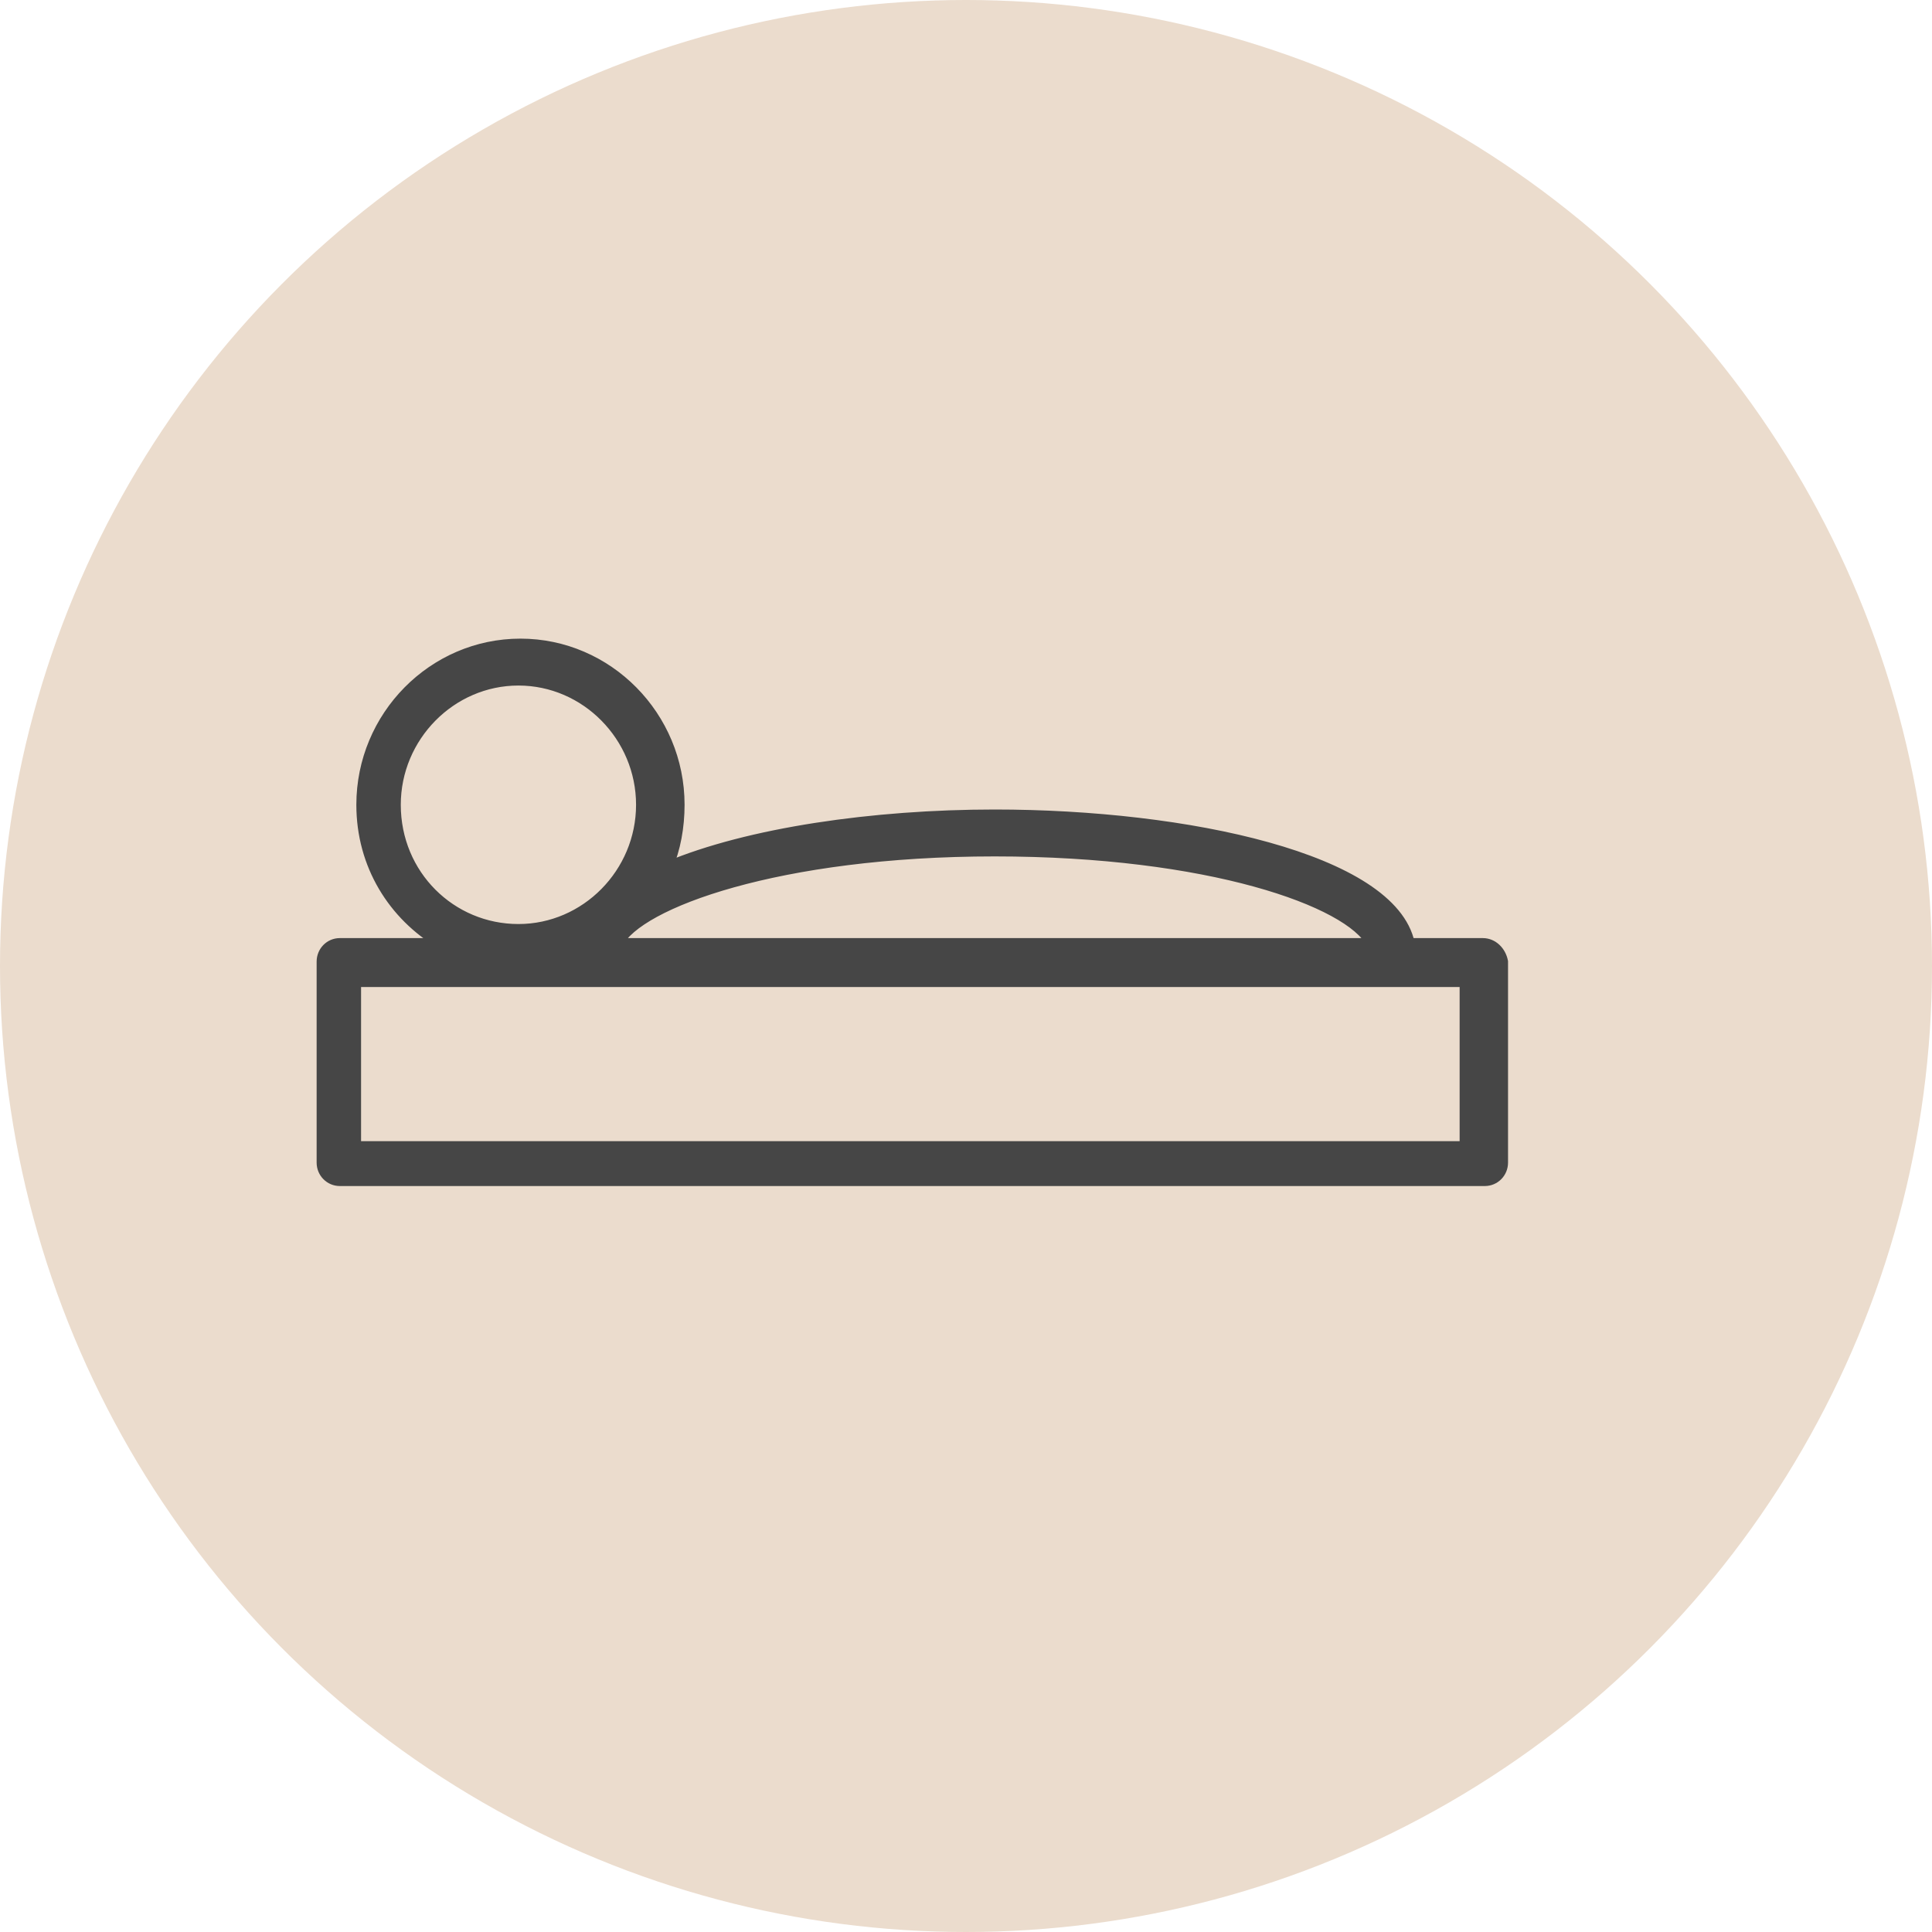
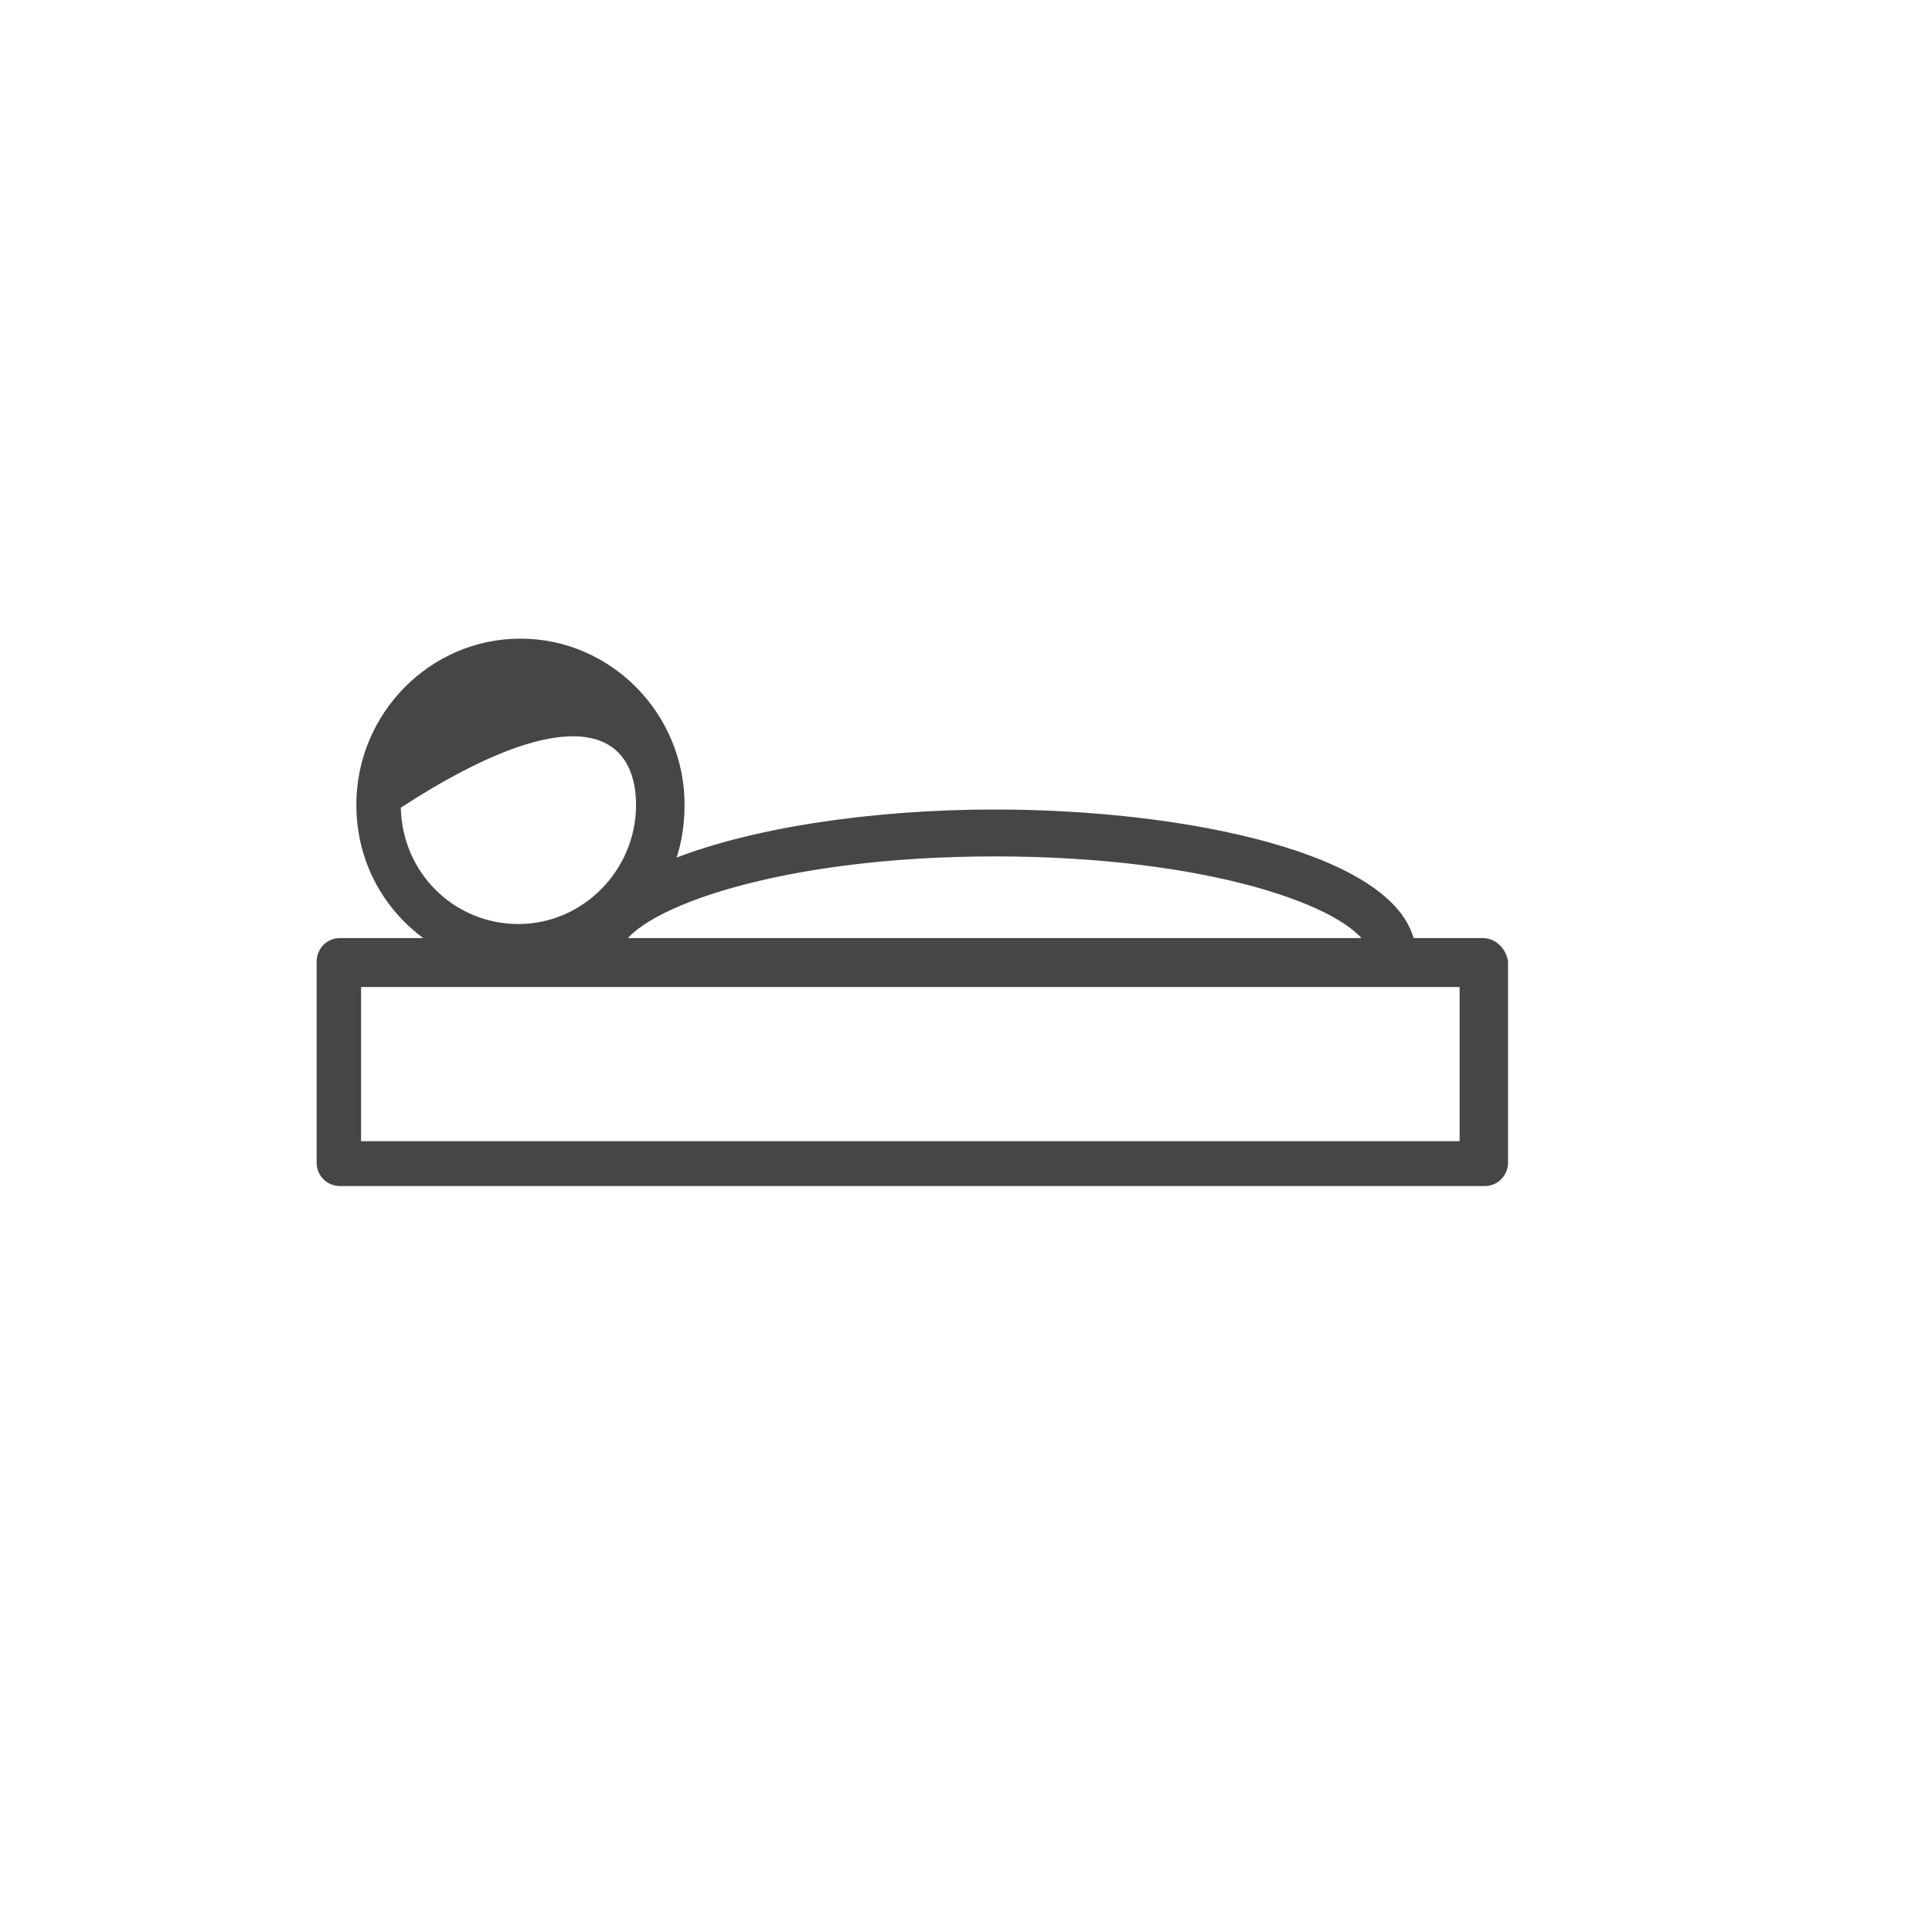
<svg xmlns="http://www.w3.org/2000/svg" width="18" height="18" viewBox="0 0 18 18" fill="none">
-   <circle cx="9" cy="9" r="9" fill="#EBDCCD" />
-   <path d="M13.815 8.79H13.131C12.965 8.004 11.06 7.592 9.267 7.592C8.139 7.592 6.975 7.76 6.217 8.079C6.291 7.91 6.328 7.704 6.328 7.498C6.328 6.674 5.662 6 4.849 6C4.035 6 3.37 6.674 3.37 7.498C3.37 8.06 3.666 8.528 4.109 8.79H3.166C3.074 8.79 3 8.865 3 8.959V10.832C3 10.925 3.074 11 3.166 11H13.834C13.926 11 14 10.925 14 10.832V8.959C13.982 8.865 13.908 8.79 13.815 8.79ZM9.267 7.929C11.264 7.929 12.576 8.397 12.78 8.79H10.802H10.728H10.155C10.136 8.79 10.136 8.79 10.118 8.79H5.755C5.939 8.416 7.252 7.929 9.267 7.929ZM3.684 7.498C3.684 6.861 4.202 6.337 4.83 6.337C5.459 6.337 5.976 6.861 5.976 7.498C5.976 8.135 5.459 8.659 4.83 8.659C4.202 8.659 3.684 8.154 3.684 7.498ZM13.649 10.682H3.314V9.146H13.002H13.649V10.682Z" fill="#464646" stroke="#464646" stroke-width="0.1" />
+   <path d="M13.815 8.79H13.131C12.965 8.004 11.06 7.592 9.267 7.592C8.139 7.592 6.975 7.76 6.217 8.079C6.291 7.91 6.328 7.704 6.328 7.498C6.328 6.674 5.662 6 4.849 6C4.035 6 3.37 6.674 3.37 7.498C3.37 8.06 3.666 8.528 4.109 8.79H3.166C3.074 8.79 3 8.865 3 8.959V10.832C3 10.925 3.074 11 3.166 11H13.834C13.926 11 14 10.925 14 10.832V8.959C13.982 8.865 13.908 8.79 13.815 8.79ZM9.267 7.929C11.264 7.929 12.576 8.397 12.78 8.79H10.802H10.728H10.155C10.136 8.79 10.136 8.79 10.118 8.79H5.755C5.939 8.416 7.252 7.929 9.267 7.929ZM3.684 7.498C5.459 6.337 5.976 6.861 5.976 7.498C5.976 8.135 5.459 8.659 4.83 8.659C4.202 8.659 3.684 8.154 3.684 7.498ZM13.649 10.682H3.314V9.146H13.002H13.649V10.682Z" fill="#464646" stroke="#464646" stroke-width="0.1" />
</svg>